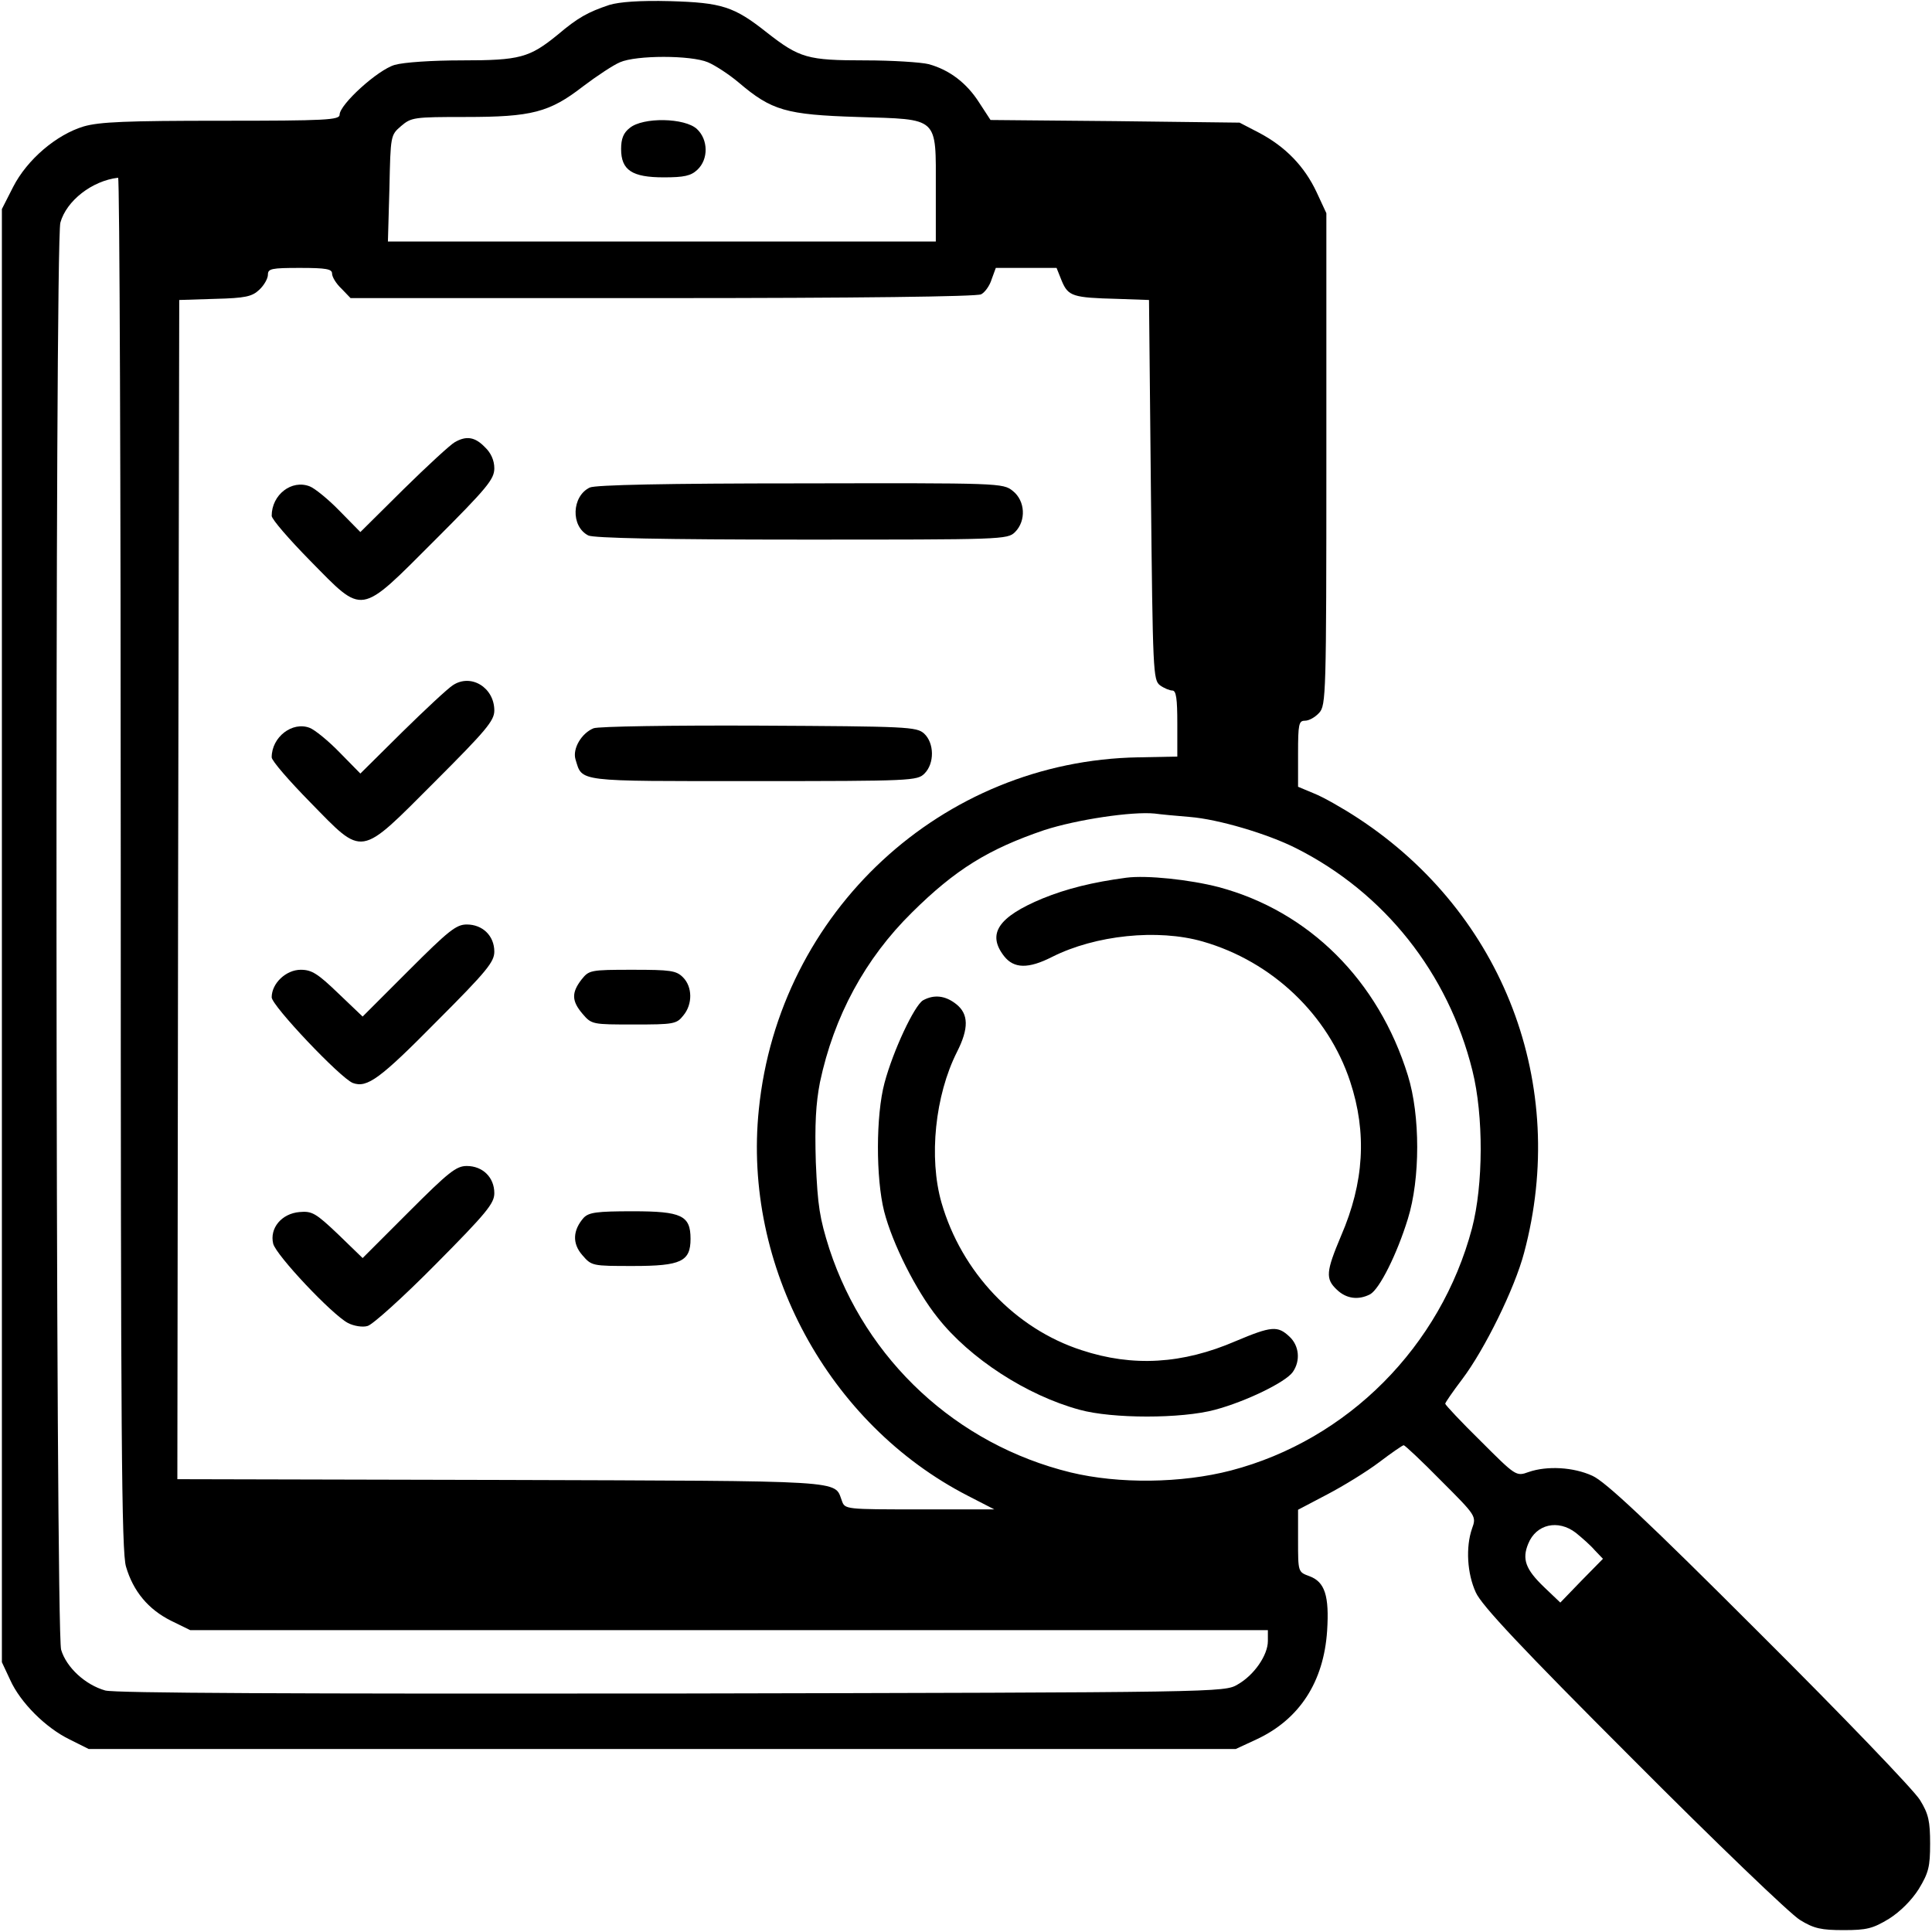
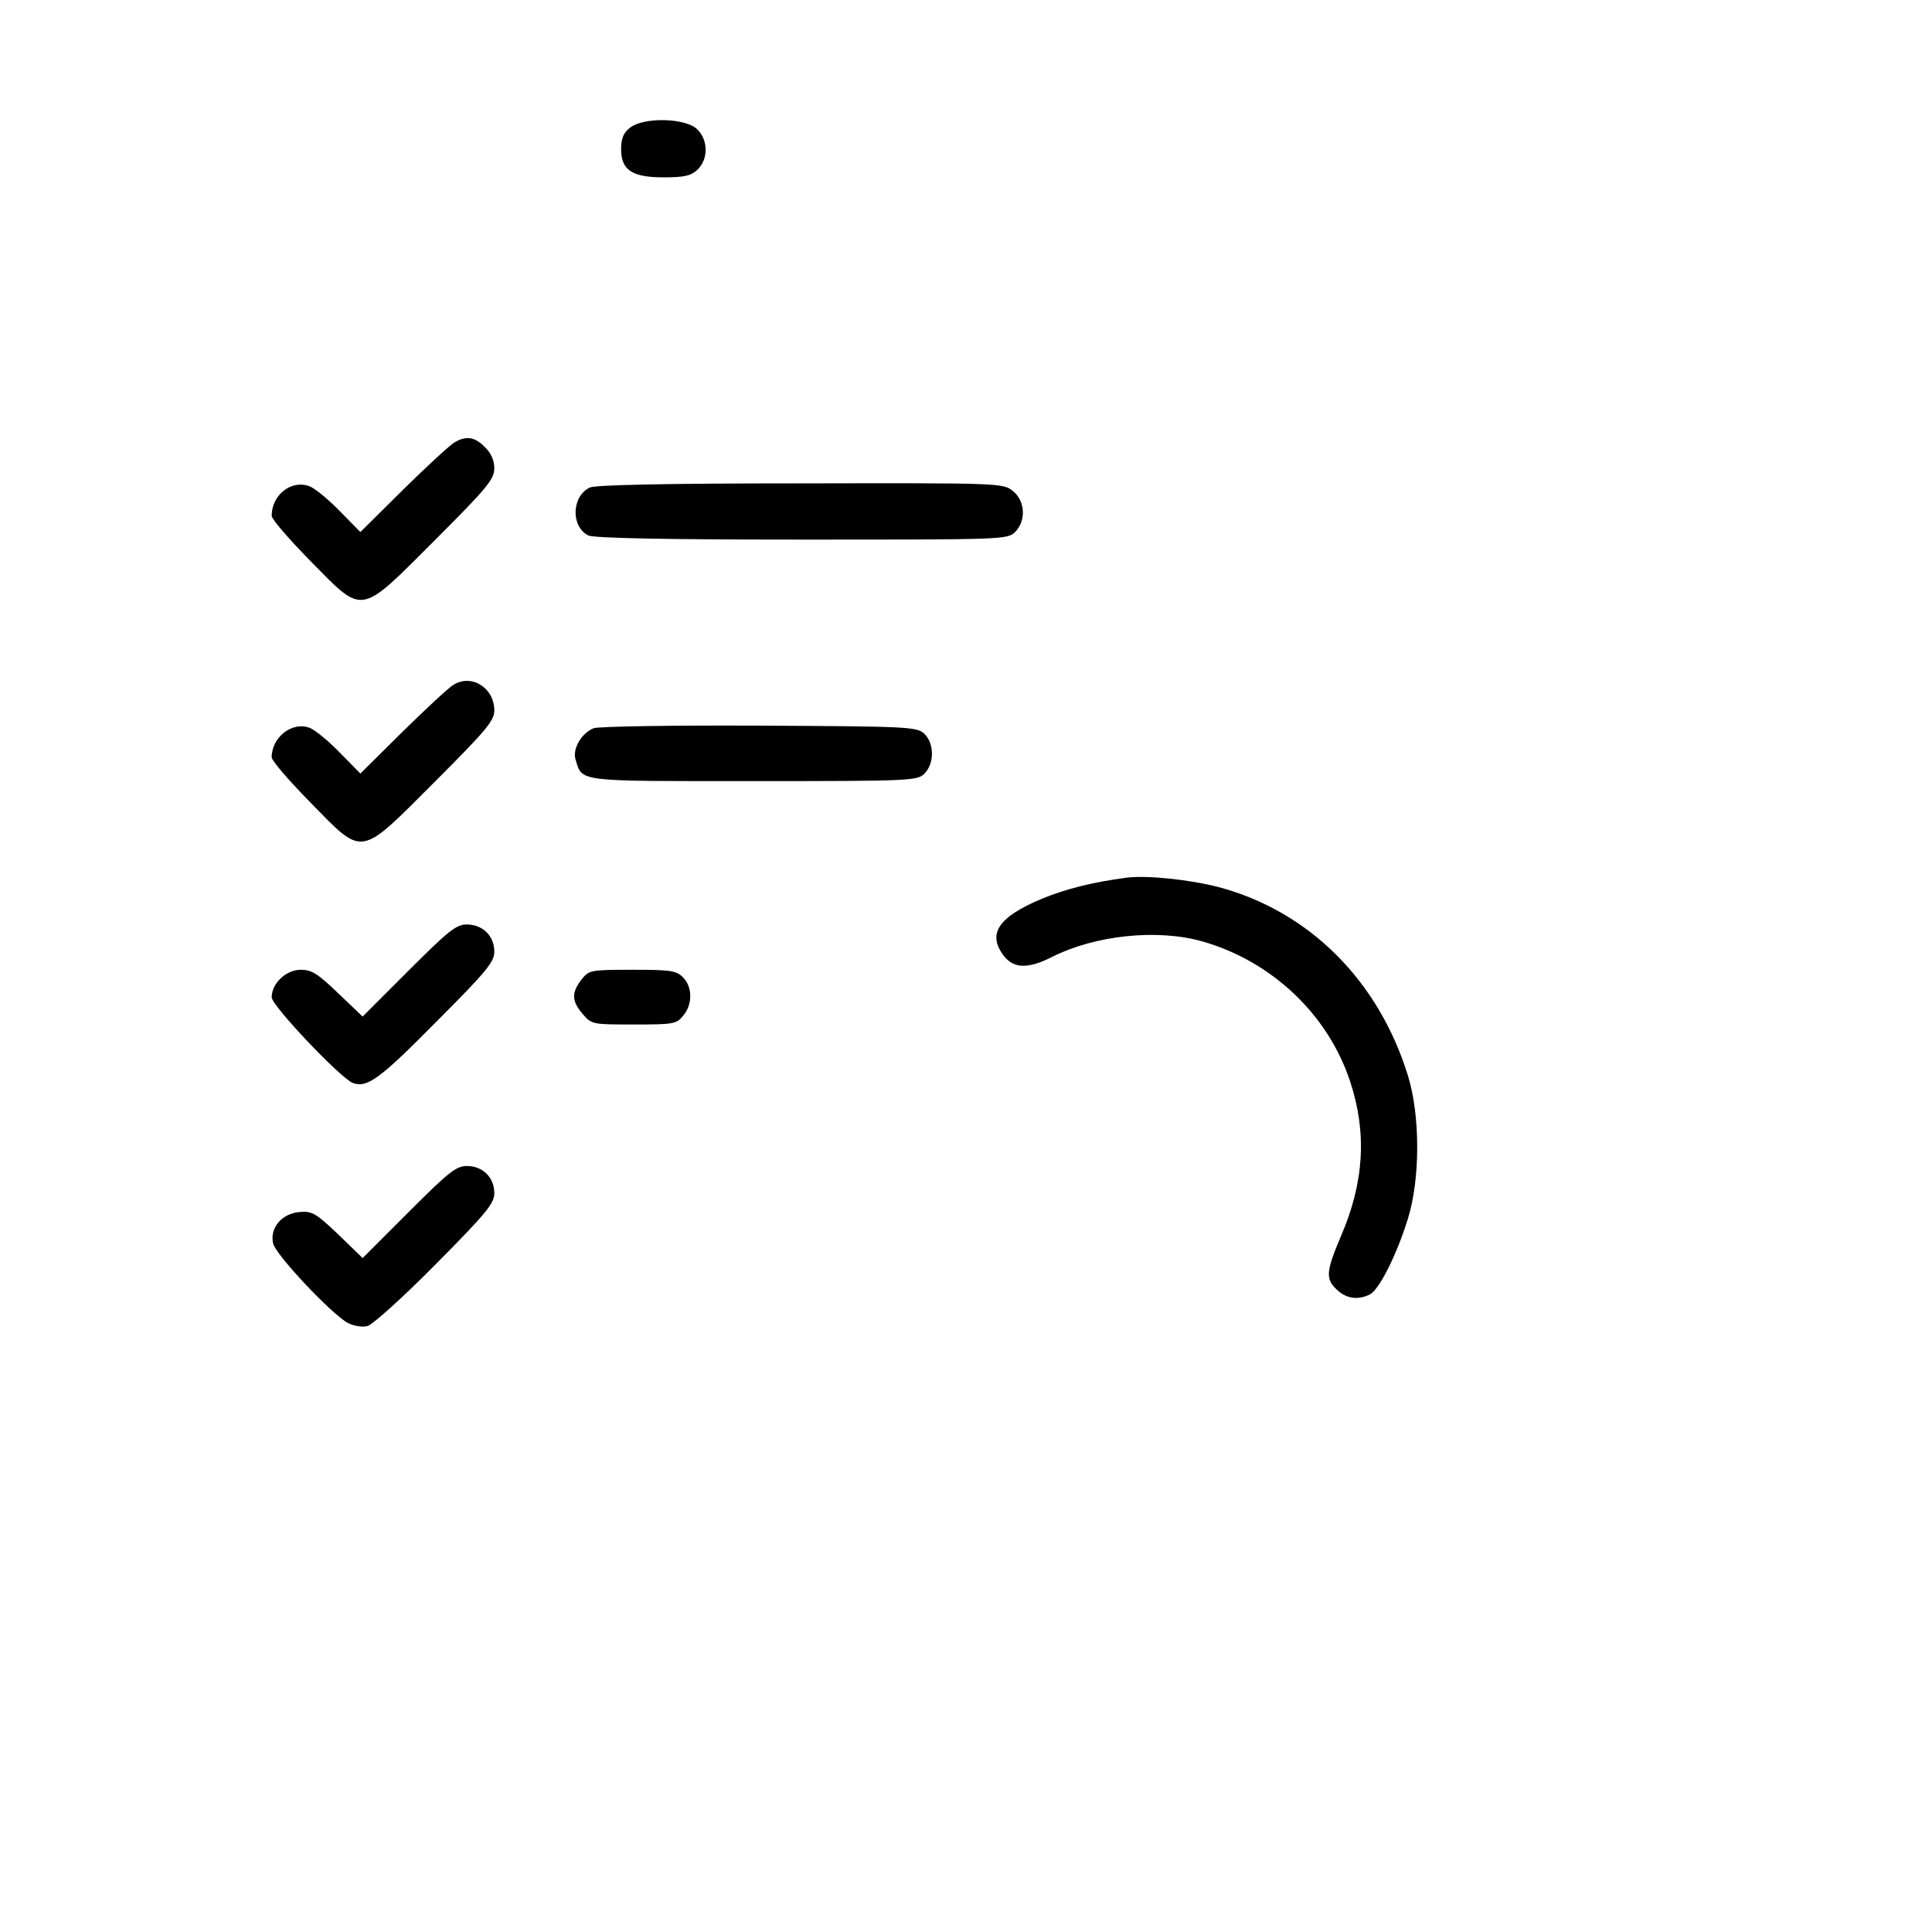
<svg xmlns="http://www.w3.org/2000/svg" version="1.0" width="512pt" height="512pt" viewBox="0 0 512 512" preserveAspectRatio="xMidYMid meet">
  <g transform="translate(0,512) scale(0.1,-0.1)" fill="#000000" stroke="none">
-     <path d="M1615 5107 c-57 -19 -84 -34 -137 -79 -75 -61 -100 -68 -254 -68 -78 0 -154 -5 -178 -12 -45 -13 -146 -105 -146 -132 0 -14 -36 -16 -313 -16 -253 0 -323 -3 -365 -15 -73 -22 -150 -88 -187 -160 l-30 -59 0 -1925 0 -1926 22 -47 c27 -60 94 -127 158 -158 l50 -25 1520 0 1520 0 56 26 c113 53 177 152 186 287 6 93 -6 130 -47 145 -30 11 -30 11 -30 94 l0 82 78 41 c42 22 104 60 137 85 33 25 62 45 65 45 3 0 48 -42 99 -94 93 -93 94 -94 82 -127 -17 -49 -13 -119 10 -169 15 -34 120 -146 417 -443 218 -219 417 -410 442 -425 37 -23 57 -27 116 -27 61 0 77 4 120 30 30 19 60 49 79 79 26 43 30 59 30 120 0 59 -4 79 -27 116 -15 25 -206 224 -425 442 -297 297 -409 402 -443 417 -50 23 -120 27 -169 10 -33 -12 -34 -11 -127 82 -52 51 -94 96 -94 99 0 3 20 32 45 65 59 78 139 240 164 335 119 445 -54 898 -439 1151 -41 27 -94 57 -117 66 l-43 18 0 88 c0 78 2 87 18 87 11 0 27 9 38 21 18 20 19 46 19 673 l0 651 -26 56 c-32 68 -82 120 -152 157 l-52 27 -330 4 -330 3 -30 46 c-33 52 -79 87 -134 102 -20 5 -96 10 -169 10 -152 0 -173 6 -260 74 -87 69 -119 79 -257 83 -80 2 -133 -2 -160 -10z m261 -152 c19 -8 56 -32 82 -54 87 -74 125 -85 315 -91 217 -7 207 3 207 -191 l0 -139 -726 0 -726 0 4 141 c3 140 3 141 31 165 27 23 34 24 171 24 175 0 222 12 311 81 37 28 81 57 98 64 43 19 188 19 233 0z m-1556 -2123 c0 -1512 2 -1827 14 -1864 19 -65 59 -113 119 -143 l51 -25 1428 0 1428 0 0 -29 c0 -37 -36 -90 -80 -115 -35 -21 -43 -21 -1498 -24 -1004 -1 -1476 1 -1503 8 -53 15 -103 61 -117 108 -15 51 -17 3728 -2 3782 16 58 84 111 153 119 4 1 7 -817 7 -1817z m560 1563 c0 -9 11 -27 25 -40 l24 -25 826 0 c520 0 833 4 845 10 10 5 23 23 28 40 l11 30 80 0 81 0 14 -35 c17 -40 29 -44 146 -47 l85 -3 5 -503 c5 -484 6 -504 24 -518 11 -8 26 -14 33 -14 10 0 13 -22 13 -87 l0 -88 -103 -2 c-521 -9 -953 -409 -1006 -933 -43 -415 184 -834 554 -1024 l70 -36 -198 0 c-197 0 -198 0 -206 23 -21 55 25 52 -903 55 l-858 2 2 1563 3 1562 95 3 c80 2 98 6 117 24 13 12 23 30 23 40 0 16 9 18 85 18 70 0 85 -3 85 -15z m2273 -1440 c76 -6 207 -45 282 -83 234 -118 403 -331 467 -589 30 -120 29 -303 -1 -418 -83 -313 -329 -561 -639 -642 -131 -34 -297 -36 -425 -5 -302 74 -542 297 -639 592 -26 82 -31 114 -36 230 -3 101 0 155 11 212 37 175 120 328 244 450 115 114 203 168 350 218 86 28 233 50 293 44 14 -2 56 -6 93 -9z m1023 -1897 c16 -13 39 -33 50 -46 l22 -23 -57 -58 -56 -58 -43 41 c-49 47 -59 74 -42 115 21 52 79 65 126 29z" />
    <path d="M1669 4781 c-17 -13 -23 -29 -23 -56 0 -56 29 -75 113 -75 54 0 72 4 89 20 30 28 29 80 -1 108 -32 30 -143 32 -178 3z" />
    <path d="M1205 3948 c-11 -6 -72 -62 -135 -124 l-115 -114 -55 56 c-30 31 -66 60 -79 65 -48 19 -101 -22 -101 -78 0 -9 46 -62 102 -119 143 -145 128 -148 330 54 139 139 158 162 158 191 0 21 -9 41 -25 56 -26 27 -49 31 -80 13z" />
    <path d="M1563 3828 c-48 -23 -51 -103 -4 -127 13 -7 200 -11 565 -11 533 0 546 0 566 20 30 30 27 83 -6 109 -26 21 -35 21 -563 20 -354 0 -543 -4 -558 -11z" />
    <path d="M1200 3304 c-14 -9 -75 -66 -135 -125 l-110 -109 -55 56 c-30 31 -66 60 -79 65 -46 18 -101 -24 -101 -78 0 -9 46 -62 102 -119 143 -146 128 -148 330 54 136 136 158 162 158 189 0 61 -62 99 -110 67z" />
    <path d="M1573 3190 c-32 -13 -56 -54 -48 -82 19 -61 -3 -58 472 -58 420 0 434 1 453 20 27 27 26 81 -1 106 -20 18 -44 19 -438 21 -229 1 -426 -2 -438 -7z" />
    <path d="M1083 2548 l-122 -122 -65 62 c-54 52 -70 62 -99 62 -39 0 -77 -36 -77 -73 0 -22 182 -214 215 -227 38 -14 72 11 223 164 132 132 152 157 152 184 0 42 -31 72 -73 72 -28 0 -48 -16 -154 -122z" />
    <path d="M1541 2524 c-27 -35 -26 -57 3 -91 24 -28 26 -28 136 -28 105 0 113 1 131 24 25 30 24 76 -1 101 -18 18 -33 20 -134 20 -112 0 -115 -1 -135 -26z" />
    <path d="M1083 1908 l-122 -122 -65 63 c-59 56 -69 62 -102 59 -48 -4 -80 -43 -70 -84 8 -31 156 -188 198 -210 15 -8 39 -12 52 -8 13 3 94 76 180 163 136 137 156 162 156 189 0 42 -31 72 -73 72 -28 0 -48 -16 -154 -122z" />
-     <path d="M1547 1893 c-29 -33 -31 -68 -4 -99 25 -29 26 -29 135 -29 127 0 152 12 152 72 0 62 -24 73 -153 73 -96 0 -116 -3 -130 -17z" />
    <path d="M2985 2794 c-90 -12 -158 -29 -222 -55 -118 -49 -148 -94 -102 -153 26 -33 64 -34 127 -2 115 58 280 75 399 41 185 -53 333 -195 391 -371 45 -136 37 -268 -24 -409 -40 -95 -42 -114 -11 -143 25 -24 57 -28 88 -12 25 14 71 106 100 200 33 106 33 274 0 380 -78 252 -262 435 -501 499 -77 20 -191 32 -245 25z" />
-     <path d="M2446 2469 c-23 -14 -79 -133 -102 -219 -23 -86 -23 -252 -1 -340 22 -86 85 -211 142 -282 85 -108 236 -206 376 -244 87 -24 270 -24 359 0 82 22 187 73 206 100 21 30 17 70 -9 94 -31 29 -47 28 -142 -12 -141 -61 -273 -69 -409 -24 -176 57 -318 207 -371 391 -34 119 -17 284 41 399 32 63 31 101 -2 127 -29 23 -59 26 -88 10z" />
  </g>
</svg>